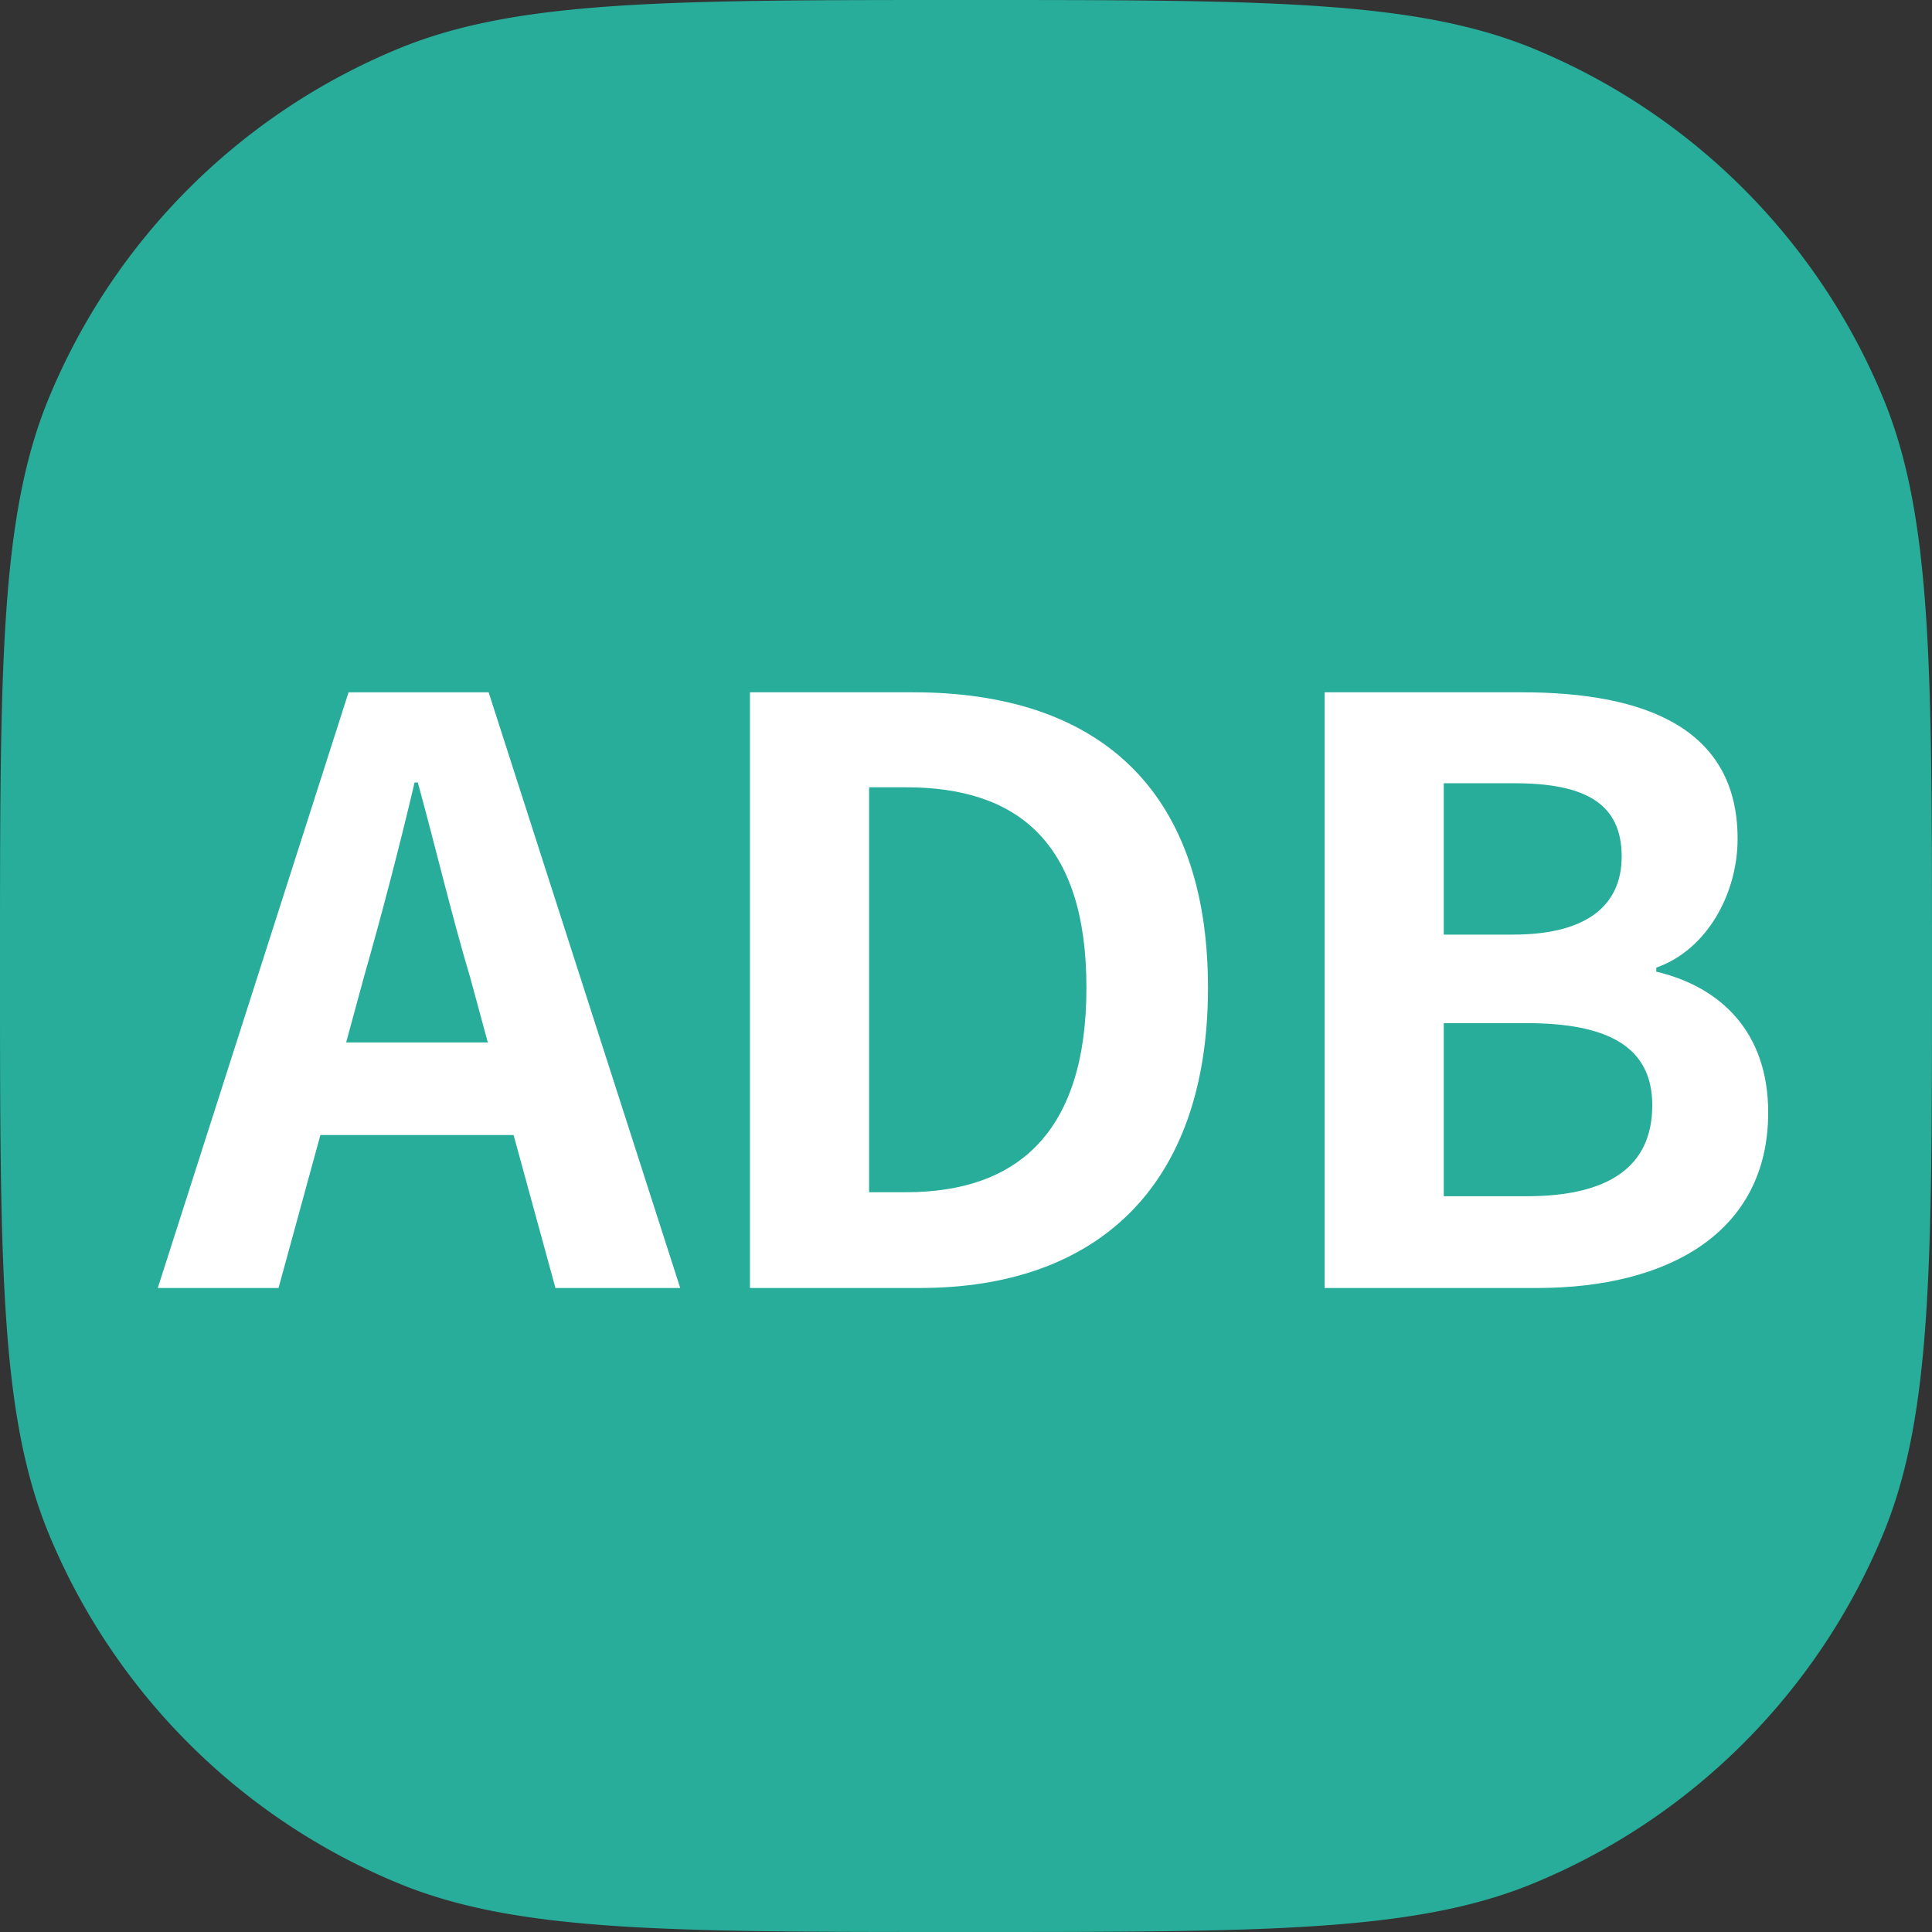
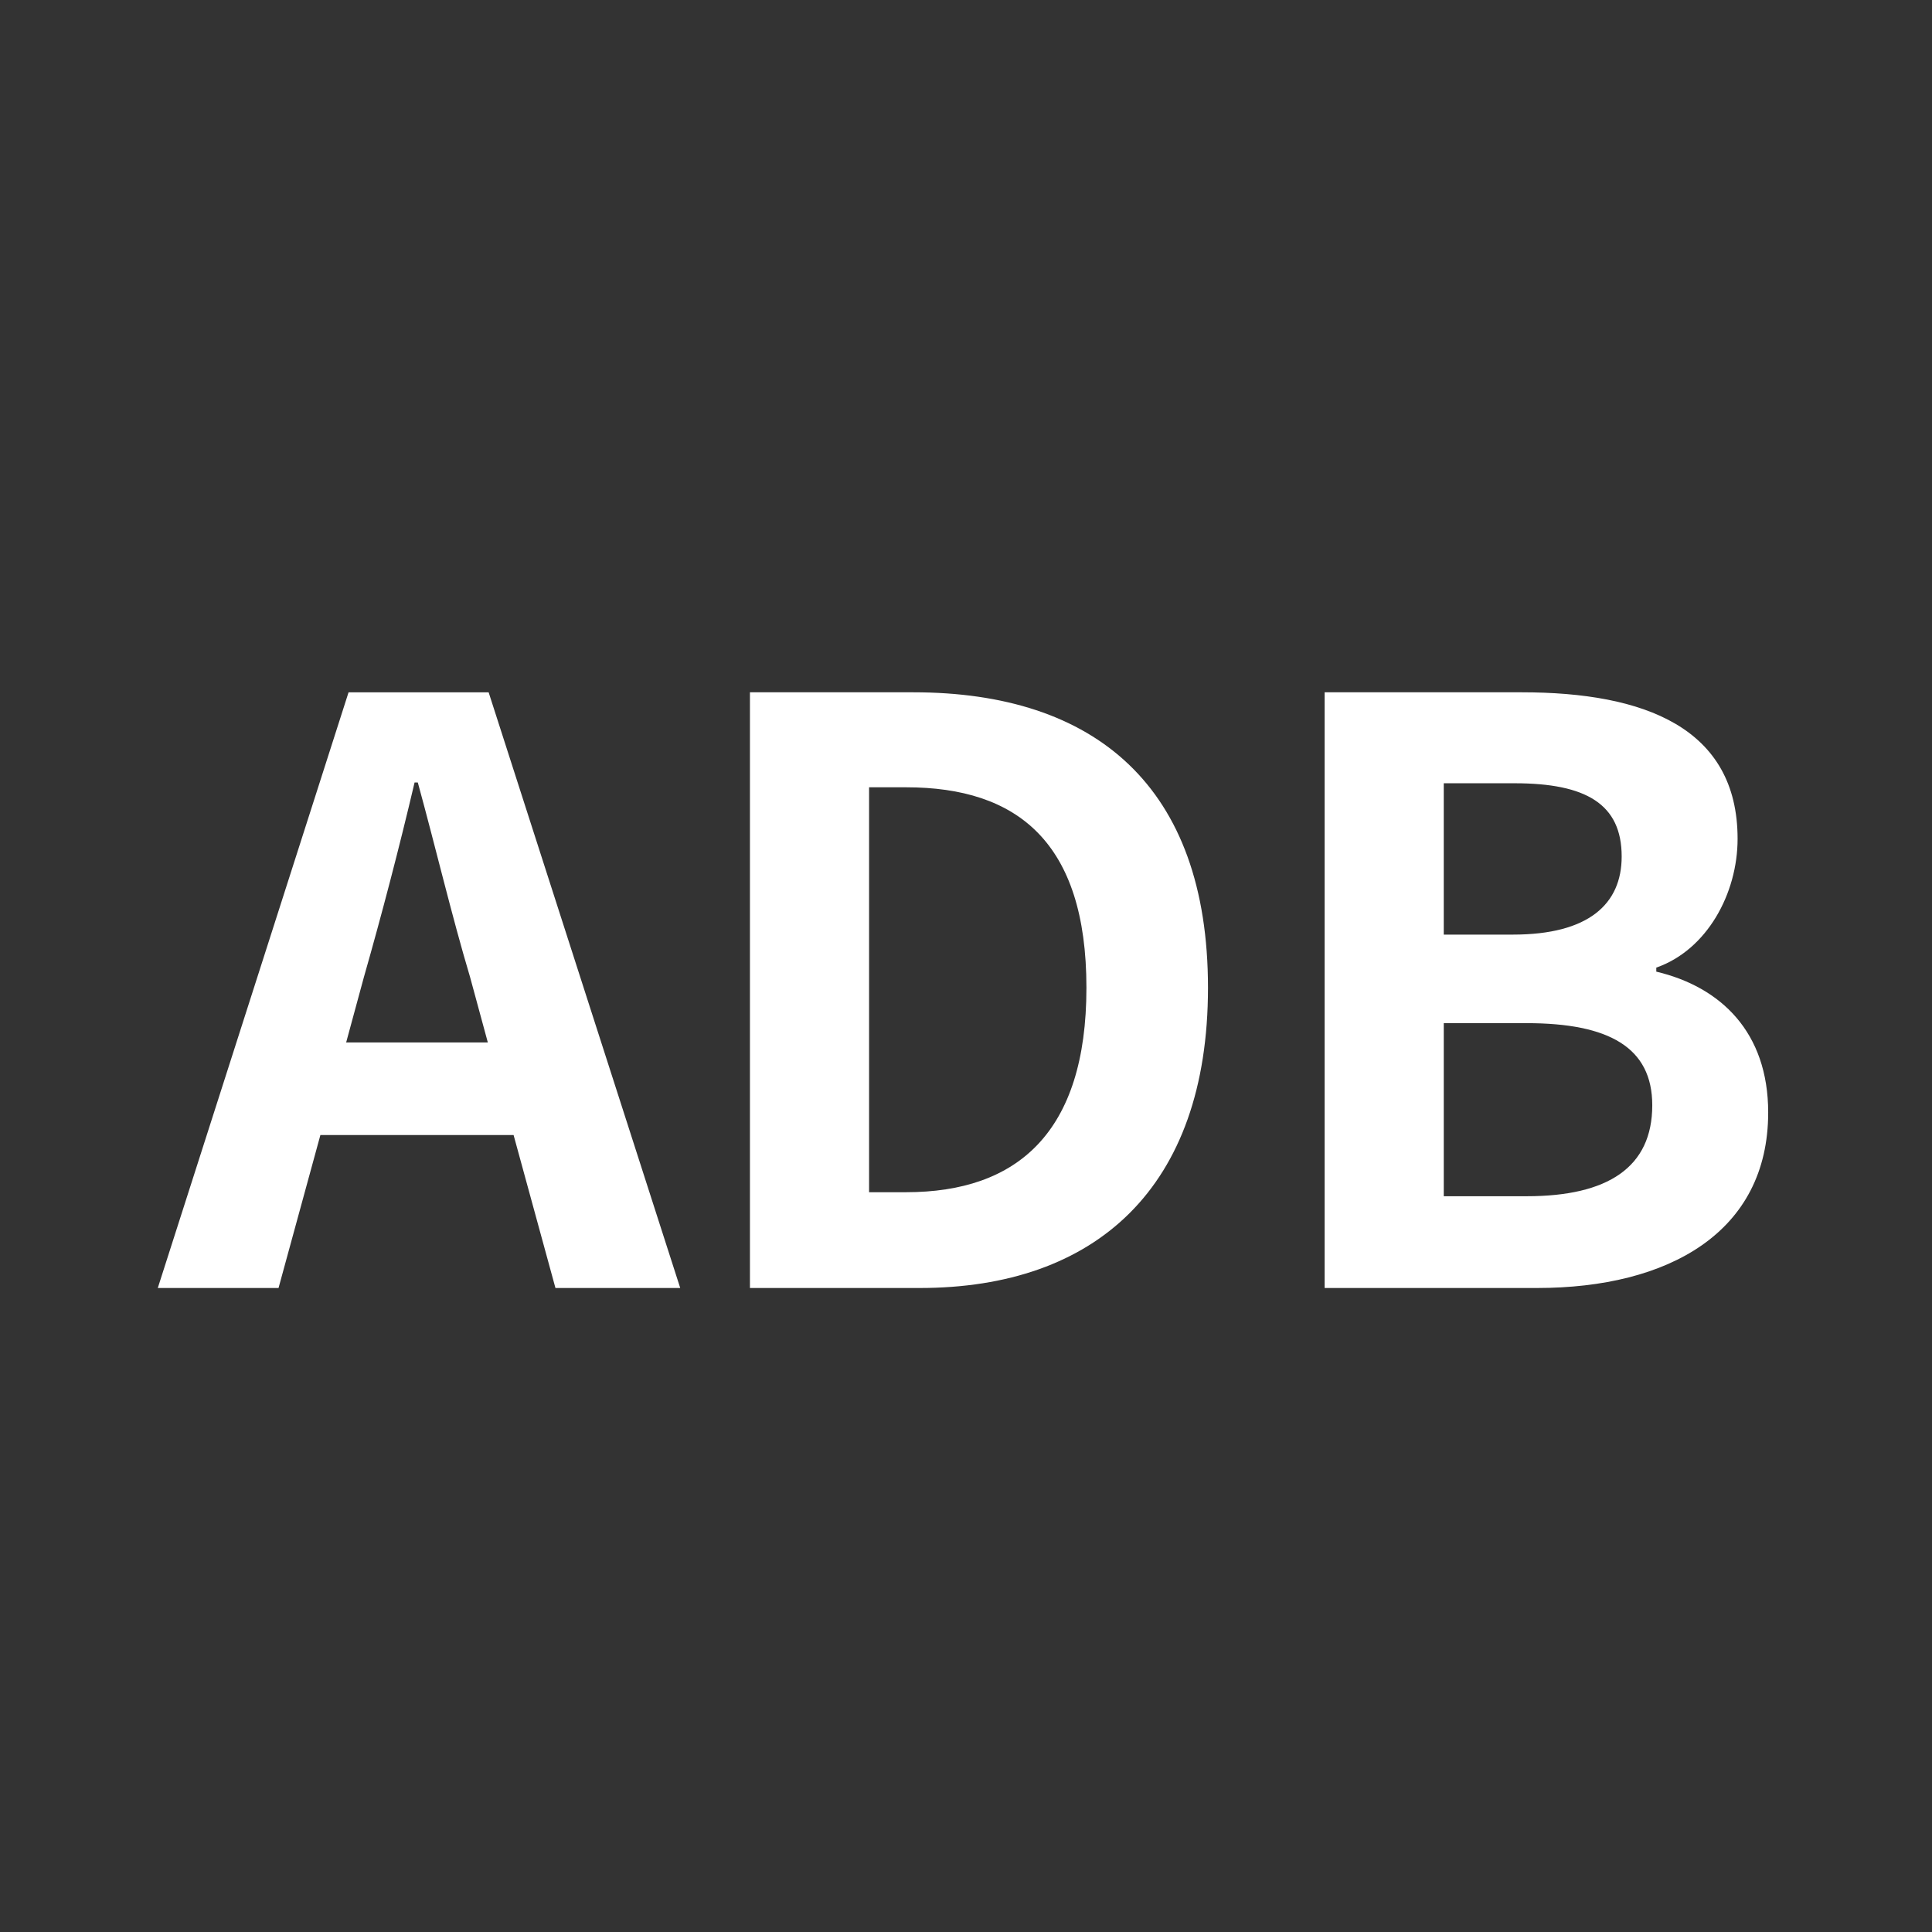
<svg xmlns="http://www.w3.org/2000/svg" t="1745148686660" class="icon" viewBox="0 0 1024 1024" version="1.1" p-id="18565" width="48" height="48">
  <rect x="0" y="0" width="1024" height="1024" fill="#333333" stroke="none" />
-   <path d="M0 512c0-159.061 0-238.549 25.984-301.269a341.333 341.333 0 0 1 184.747-184.747C273.451 0 352.939 0 512 0c159.019 0 238.549 0 301.269 25.984a341.333 341.333 0 0 1 184.747 184.747C1024 273.451 1024 352.939 1024 512c0 159.019 0 238.549-25.984 301.269a341.333 341.333 0 0 1-184.747 184.747C750.549 1024 671.019 1024 512 1024c-159.061 0-238.549 0-301.269-25.984a341.333 341.333 0 0 1-184.747-184.747C0 750.549 0 671.019 0 512z" fill="#27AD9A" p-id="18566" />
  <path d="M183.467 552.533h75.093l-9.387-34.56c-9.813-32.853-18.347-69.12-27.733-103.253h-1.707c-8.107 34.56-17.493 70.4-26.88 103.253l-9.387 34.56zM294.4 682.667l-22.187-81.067h-102.4L147.627 682.667h-64l101.12-315.733h74.24L360.533 682.667H294.4zM397.483 682.667V366.933h86.613c96.427 0 156.16 49.92 156.16 156.587 0 106.24-59.733 159.147-152.747 159.147h-90.027z m63.147-50.773h19.627c58.88 0 95.573-31.573 95.573-108.373 0-77.227-36.693-106.24-95.573-106.24h-19.627v214.613zM702.08 682.667V366.933h104.533c64.853 0 114.347 18.773 114.347 77.653 0 29.013-16.213 58.88-43.093 68.267v2.133c34.133 8.107 59.307 32 59.307 74.667 0 63.573-52.907 93.013-122.453 93.013h-112.64z m63.147-187.307h36.693c40.107 0 57.6-16.213 57.6-41.387 0-27.733-18.773-38.827-56.747-38.827h-37.547v80.213z m0 138.667h43.947c43.093 0 66.56-15.36 66.56-48.213 0-30.72-23.04-43.52-66.56-43.52h-43.947v91.733z" fill="#FFFFFF" p-id="18567" />
</svg>